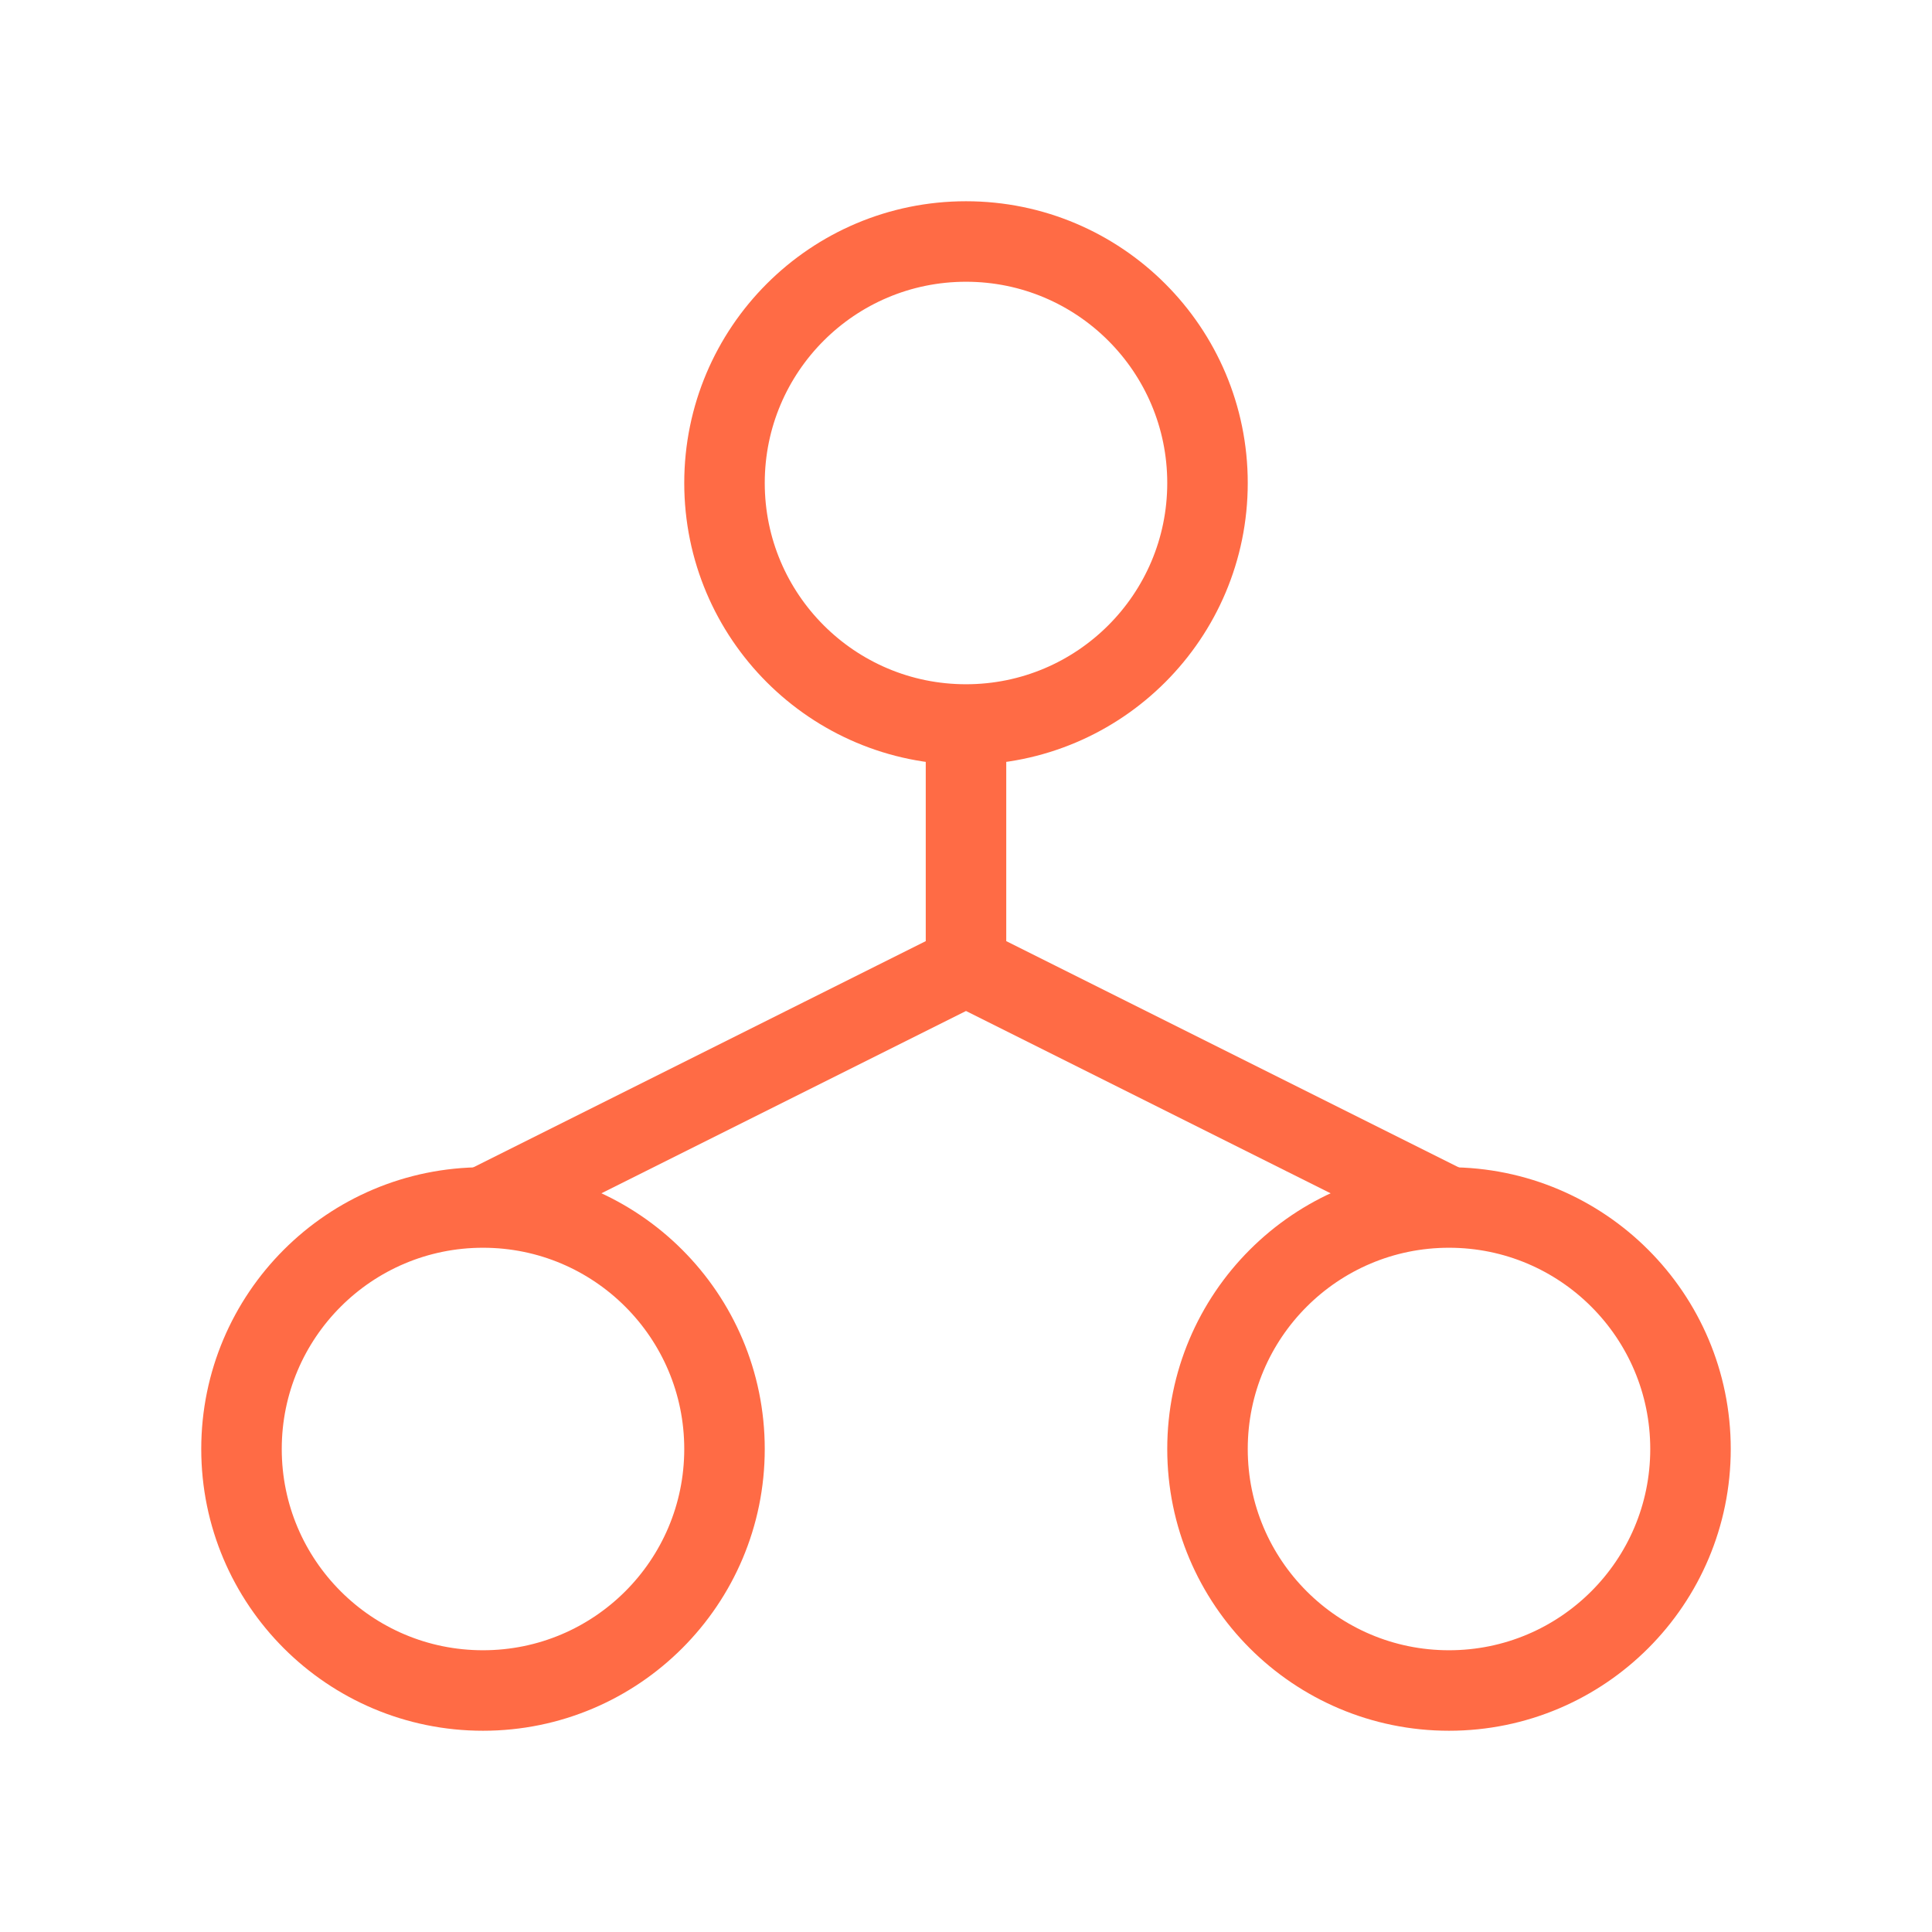
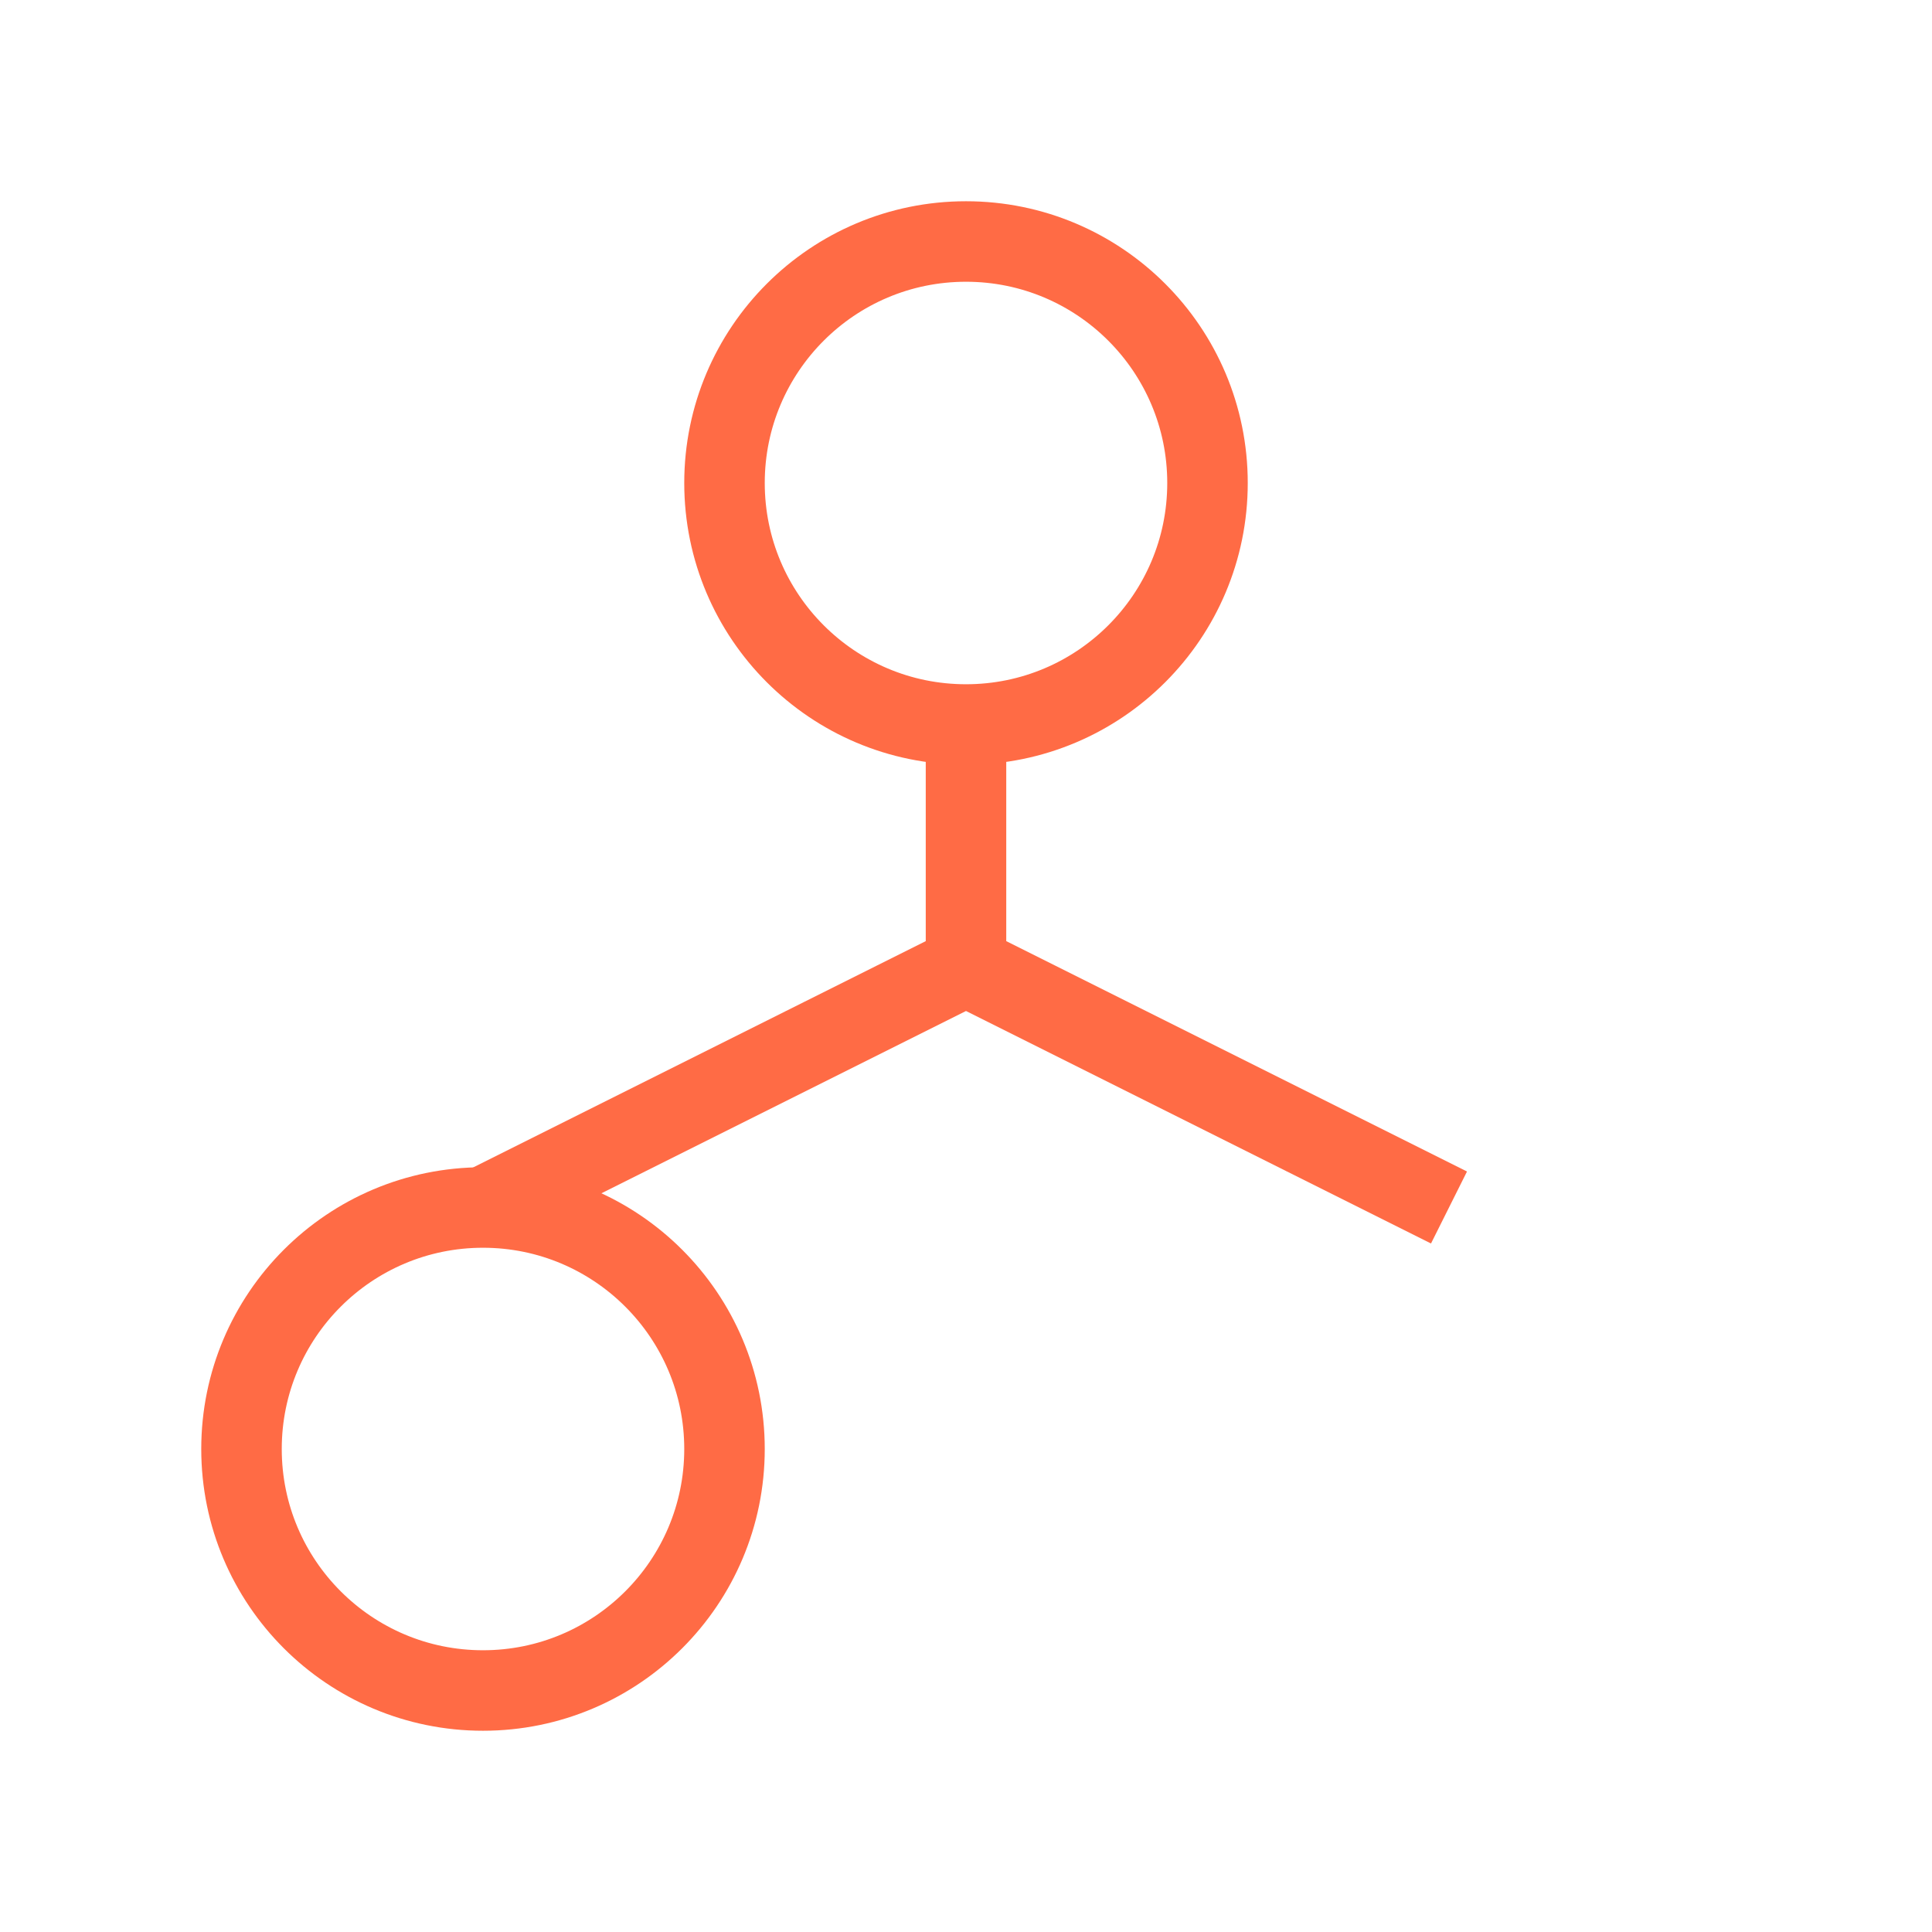
<svg xmlns="http://www.w3.org/2000/svg" width="48" height="48" viewBox="0 0 48 48" fill="none">
  <circle cx="24" cy="12" r="6" stroke="#FF6B45" stroke-width="2" />
  <circle cx="12" cy="36" r="6" stroke="#FF6B45" stroke-width="2" />
-   <circle cx="36" cy="36" r="6" stroke="#FF6B45" stroke-width="2" />
  <path d="M24 18V24M24 24L12 30M24 24L36 30" stroke="#FF6B45" stroke-width="2" />
</svg>